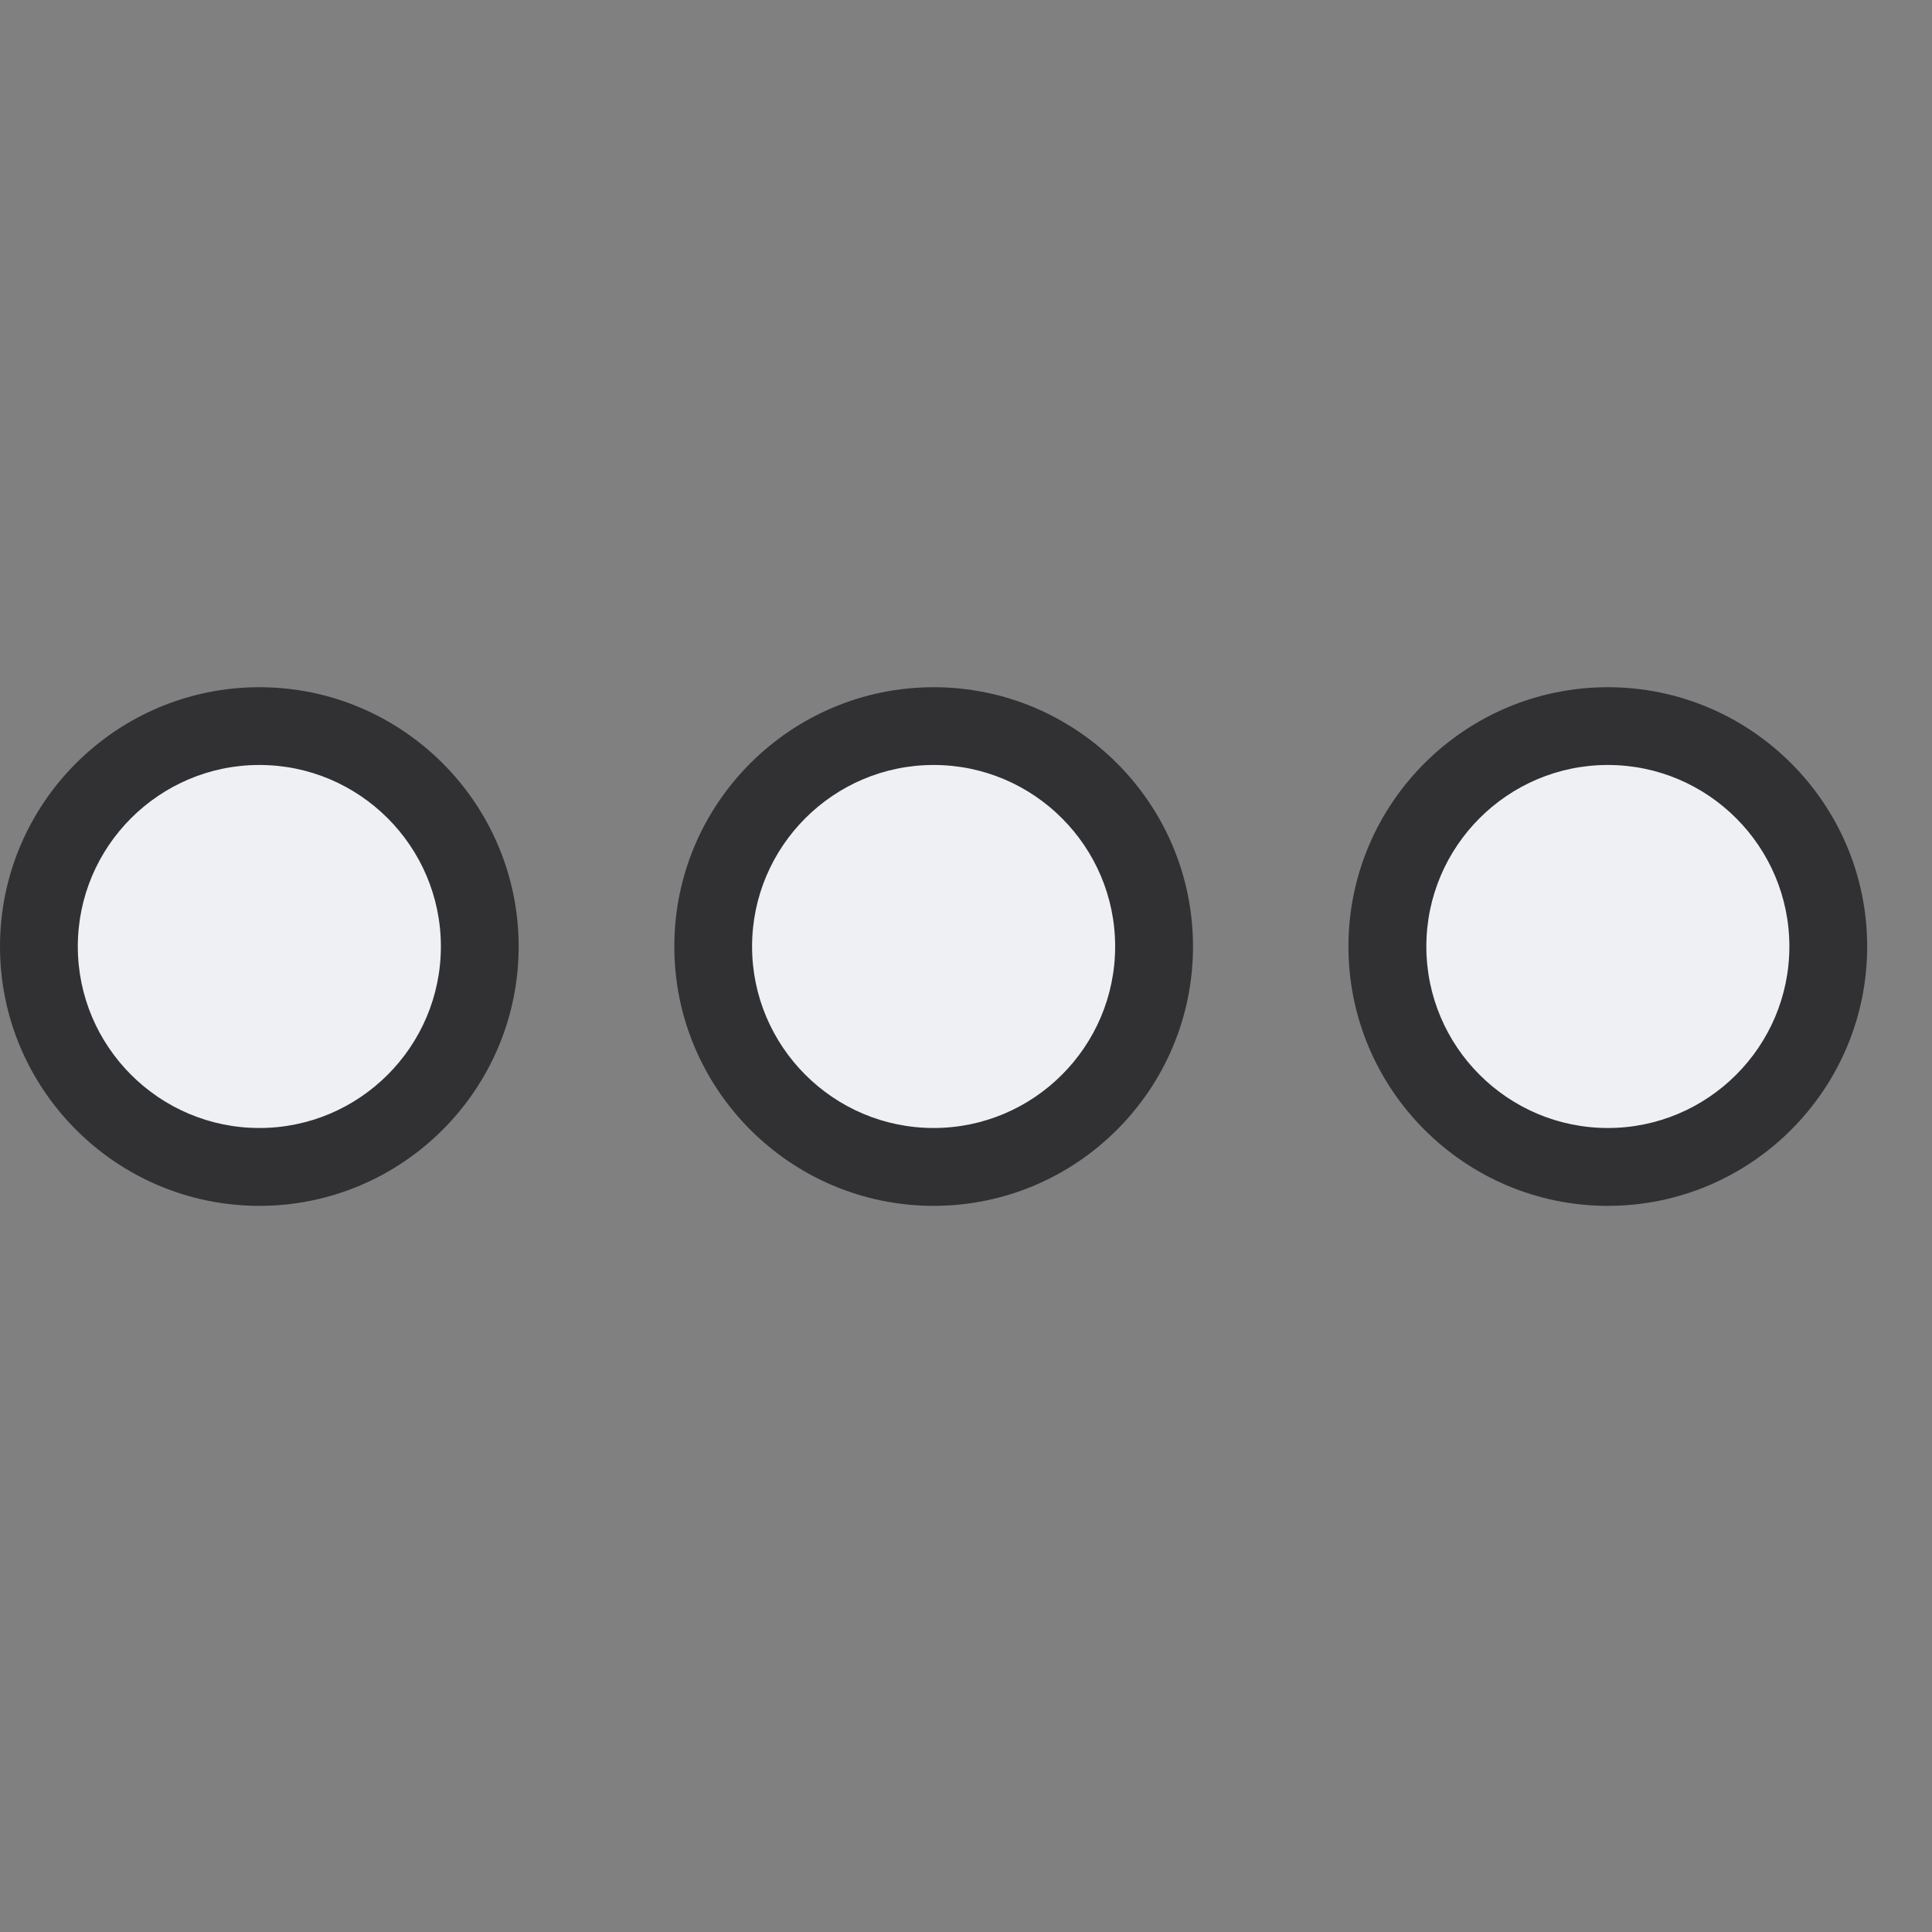
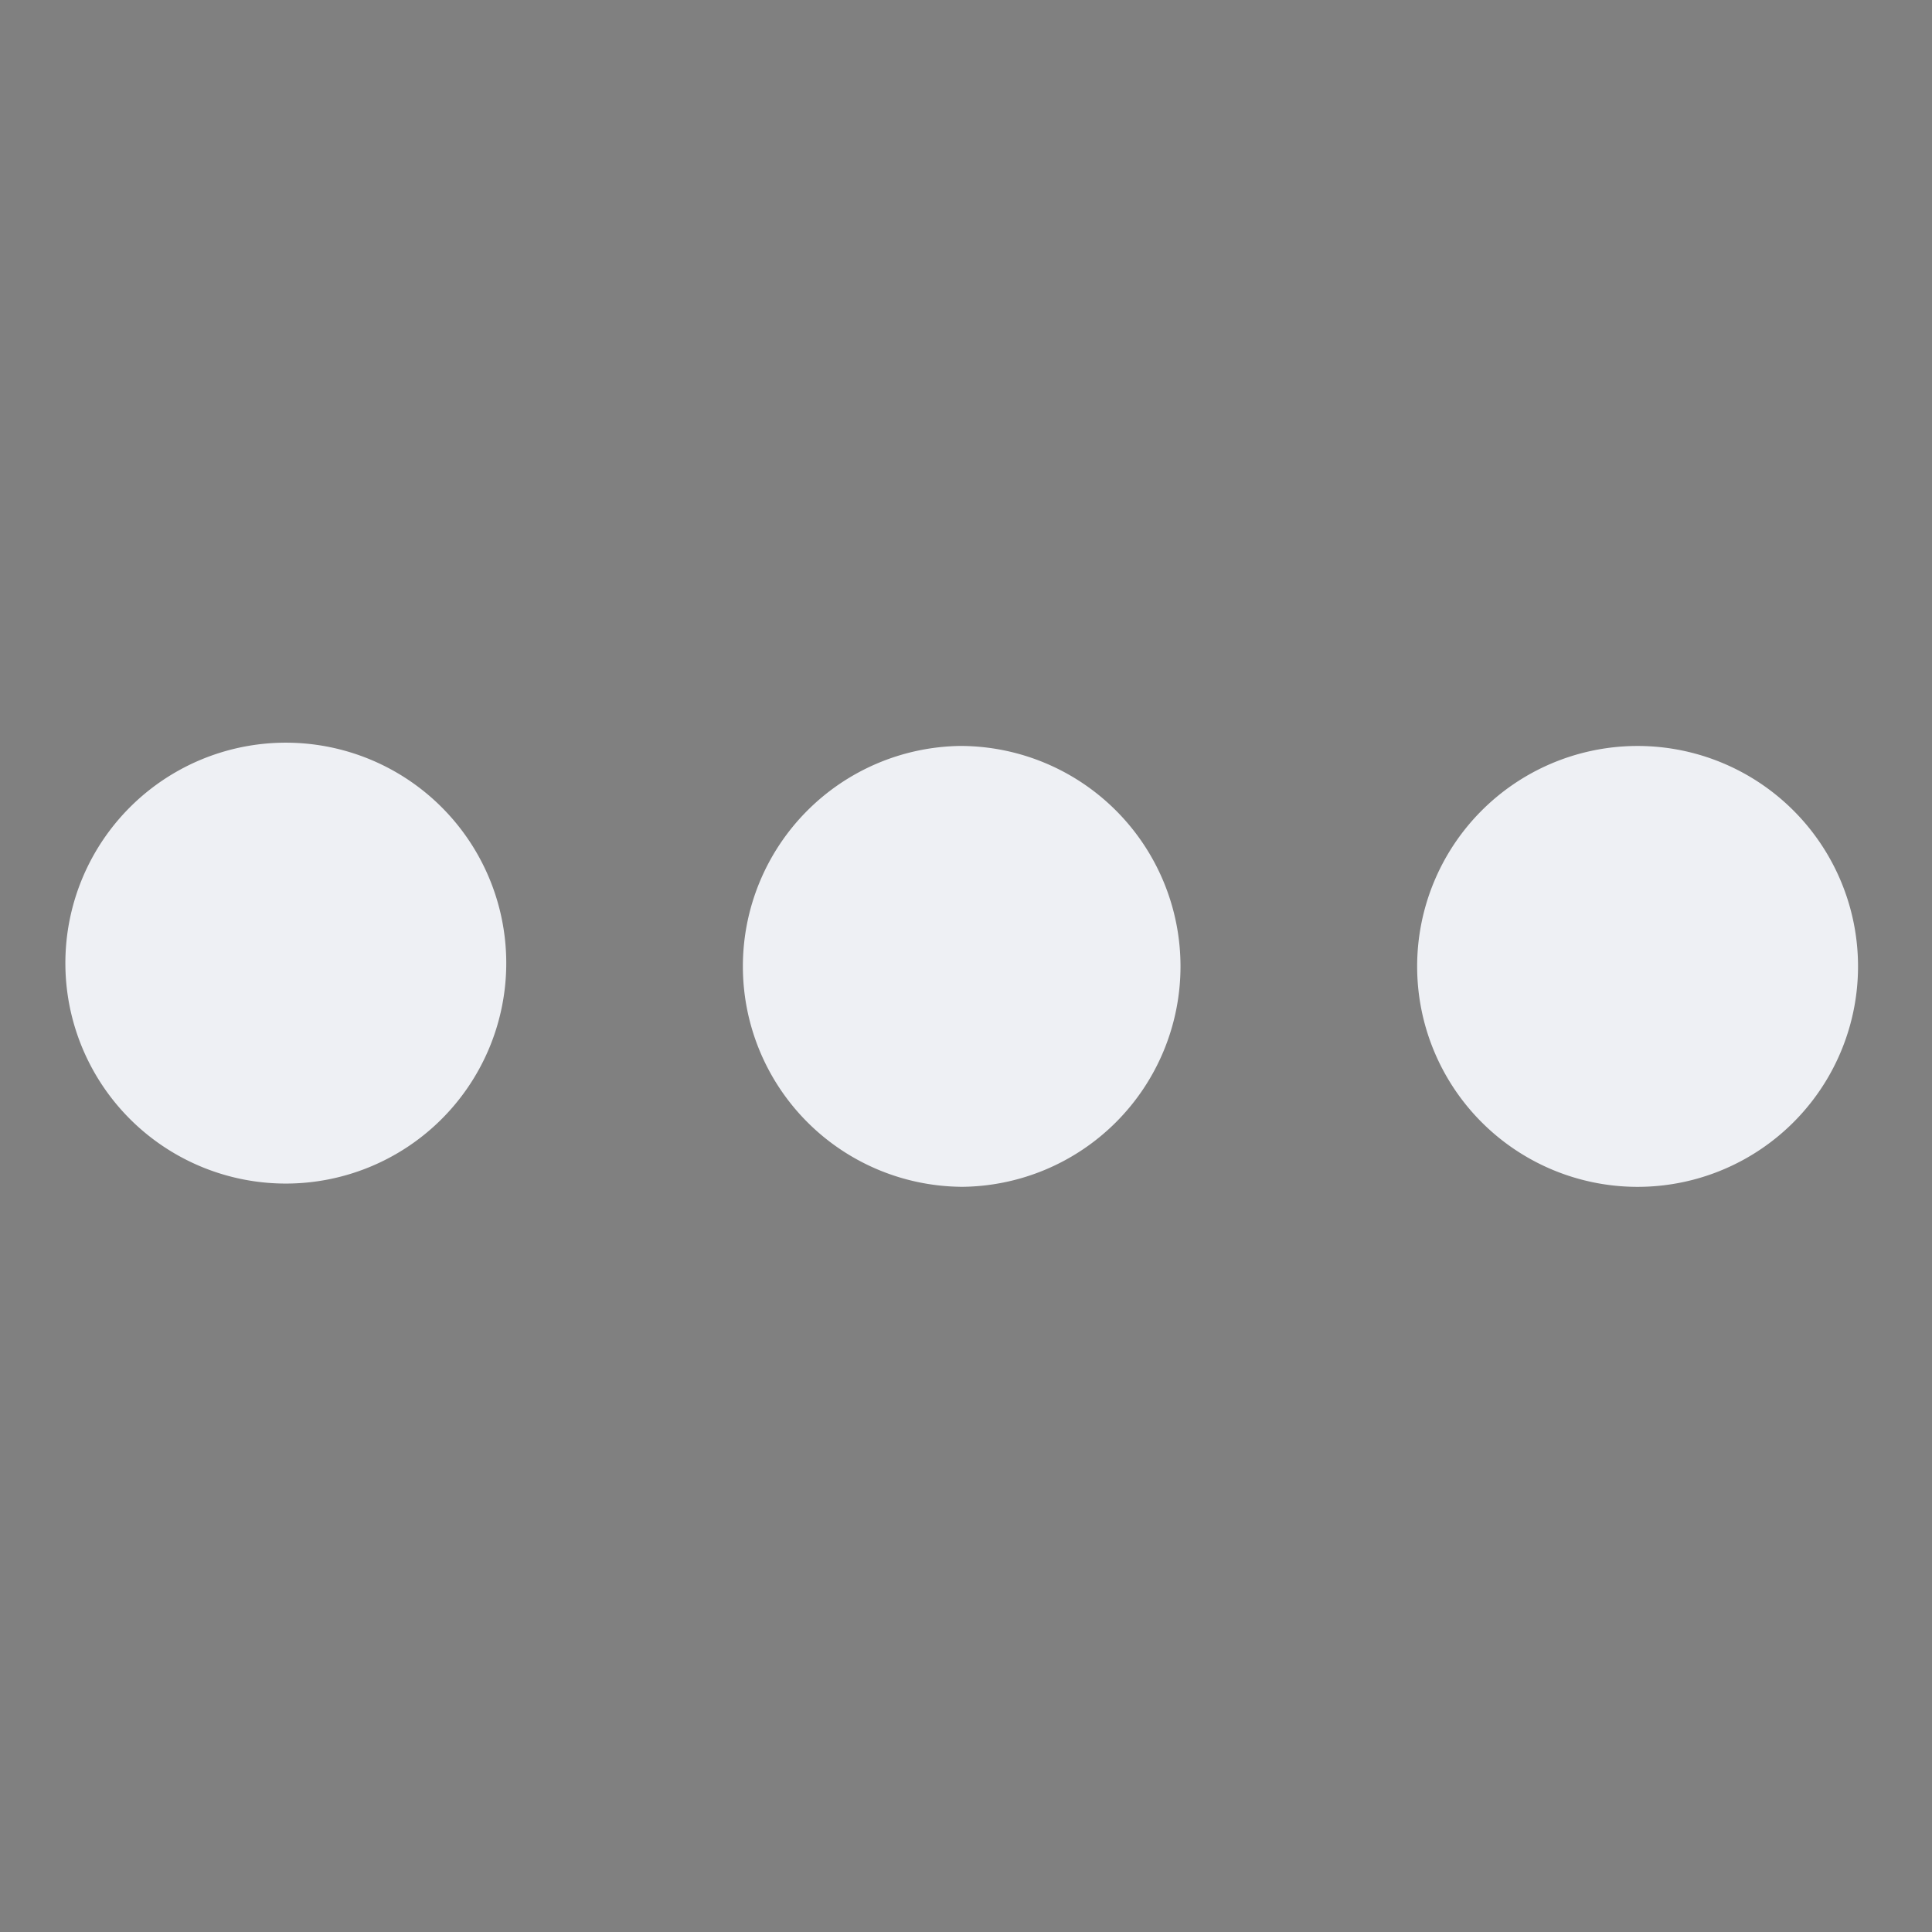
<svg xmlns="http://www.w3.org/2000/svg" width="40" height="40" fill="none" viewBox="0 0 40 40">
  <rect x="0" y="0" width="40" height="40" fill="#808080" stroke="none" />
  <g fill-rule="evenodd" clip-rule="evenodd">
    <path fill="#eef0f4" d="M1.354 20.008a4.564 4.564 0 1 1 9.127 0 4.564 4.564 0 0 1-9.127 0zm18.523 4.564a4.564 4.564 0 1 0 0-9.128 4.564 4.564 0 0 0 0 9.127zm13.96 0a4.564 4.564 0 1 0 0-9.127 4.564 4.564 0 0 0 0 9.127z" />
-     <path fill="#313133" d="M33.288 24.966c-2.96 0-5.37-2.409-5.37-5.37s2.41-5.368 5.37-5.368 5.37 2.408 5.37 5.369-2.41 5.369-5.37 5.369zm0-9.128c-2.071 0-3.757 1.686-3.757 3.758s1.686 3.758 3.758 3.758 3.758-1.686 3.758-3.758-1.686-3.758-3.758-3.758zM19.33 24.966c-2.96 0-5.369-2.409-5.369-5.37s2.409-5.368 5.37-5.368 5.369 2.408 5.369 5.369-2.41 5.369-5.37 5.369zm0-9.128c-2.072 0-3.759 1.686-3.759 3.758s1.687 3.758 3.759 3.758 3.758-1.686 3.758-3.758-1.686-3.758-3.758-3.758zM5.37 24.966c-2.96 0-5.37-2.409-5.37-5.37s2.409-5.368 5.37-5.368 5.368 2.408 5.368 5.369-2.408 5.369-5.369 5.369zm0-9.128c-2.072 0-3.759 1.686-3.759 3.758s1.687 3.758 3.759 3.758 3.758-1.686 3.758-3.758-1.686-3.758-3.758-3.758z" />
  </g>
</svg>